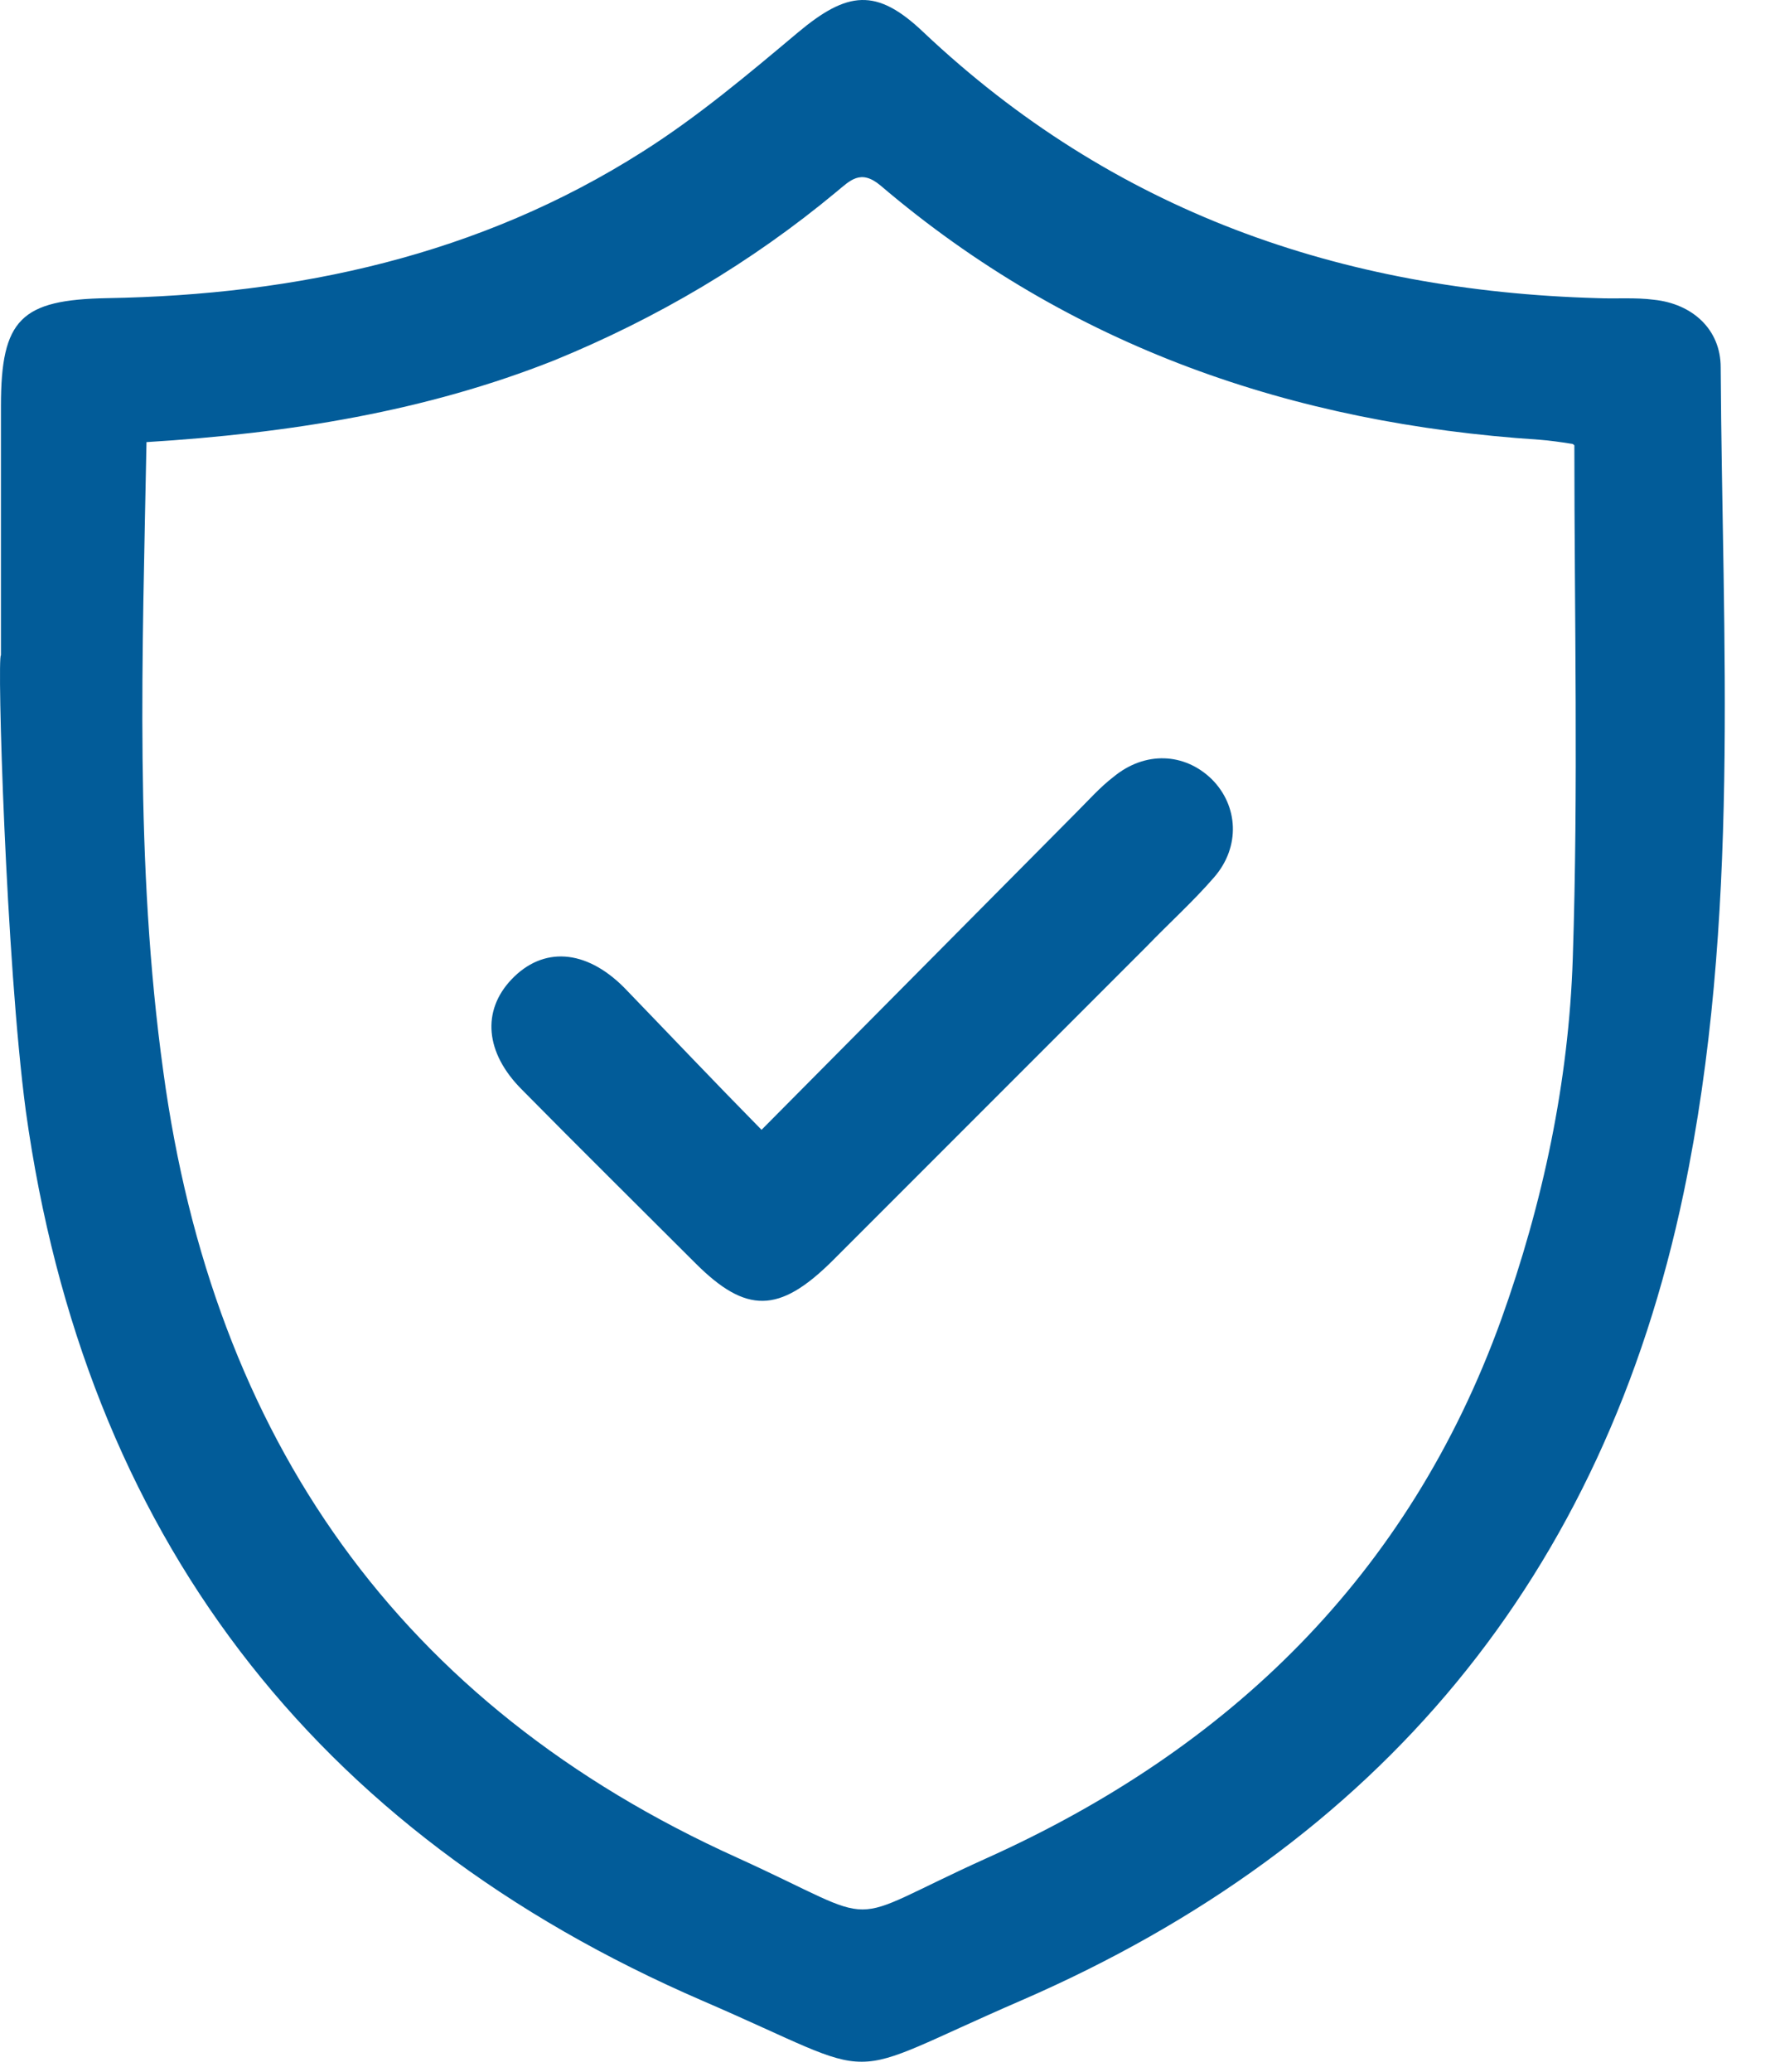
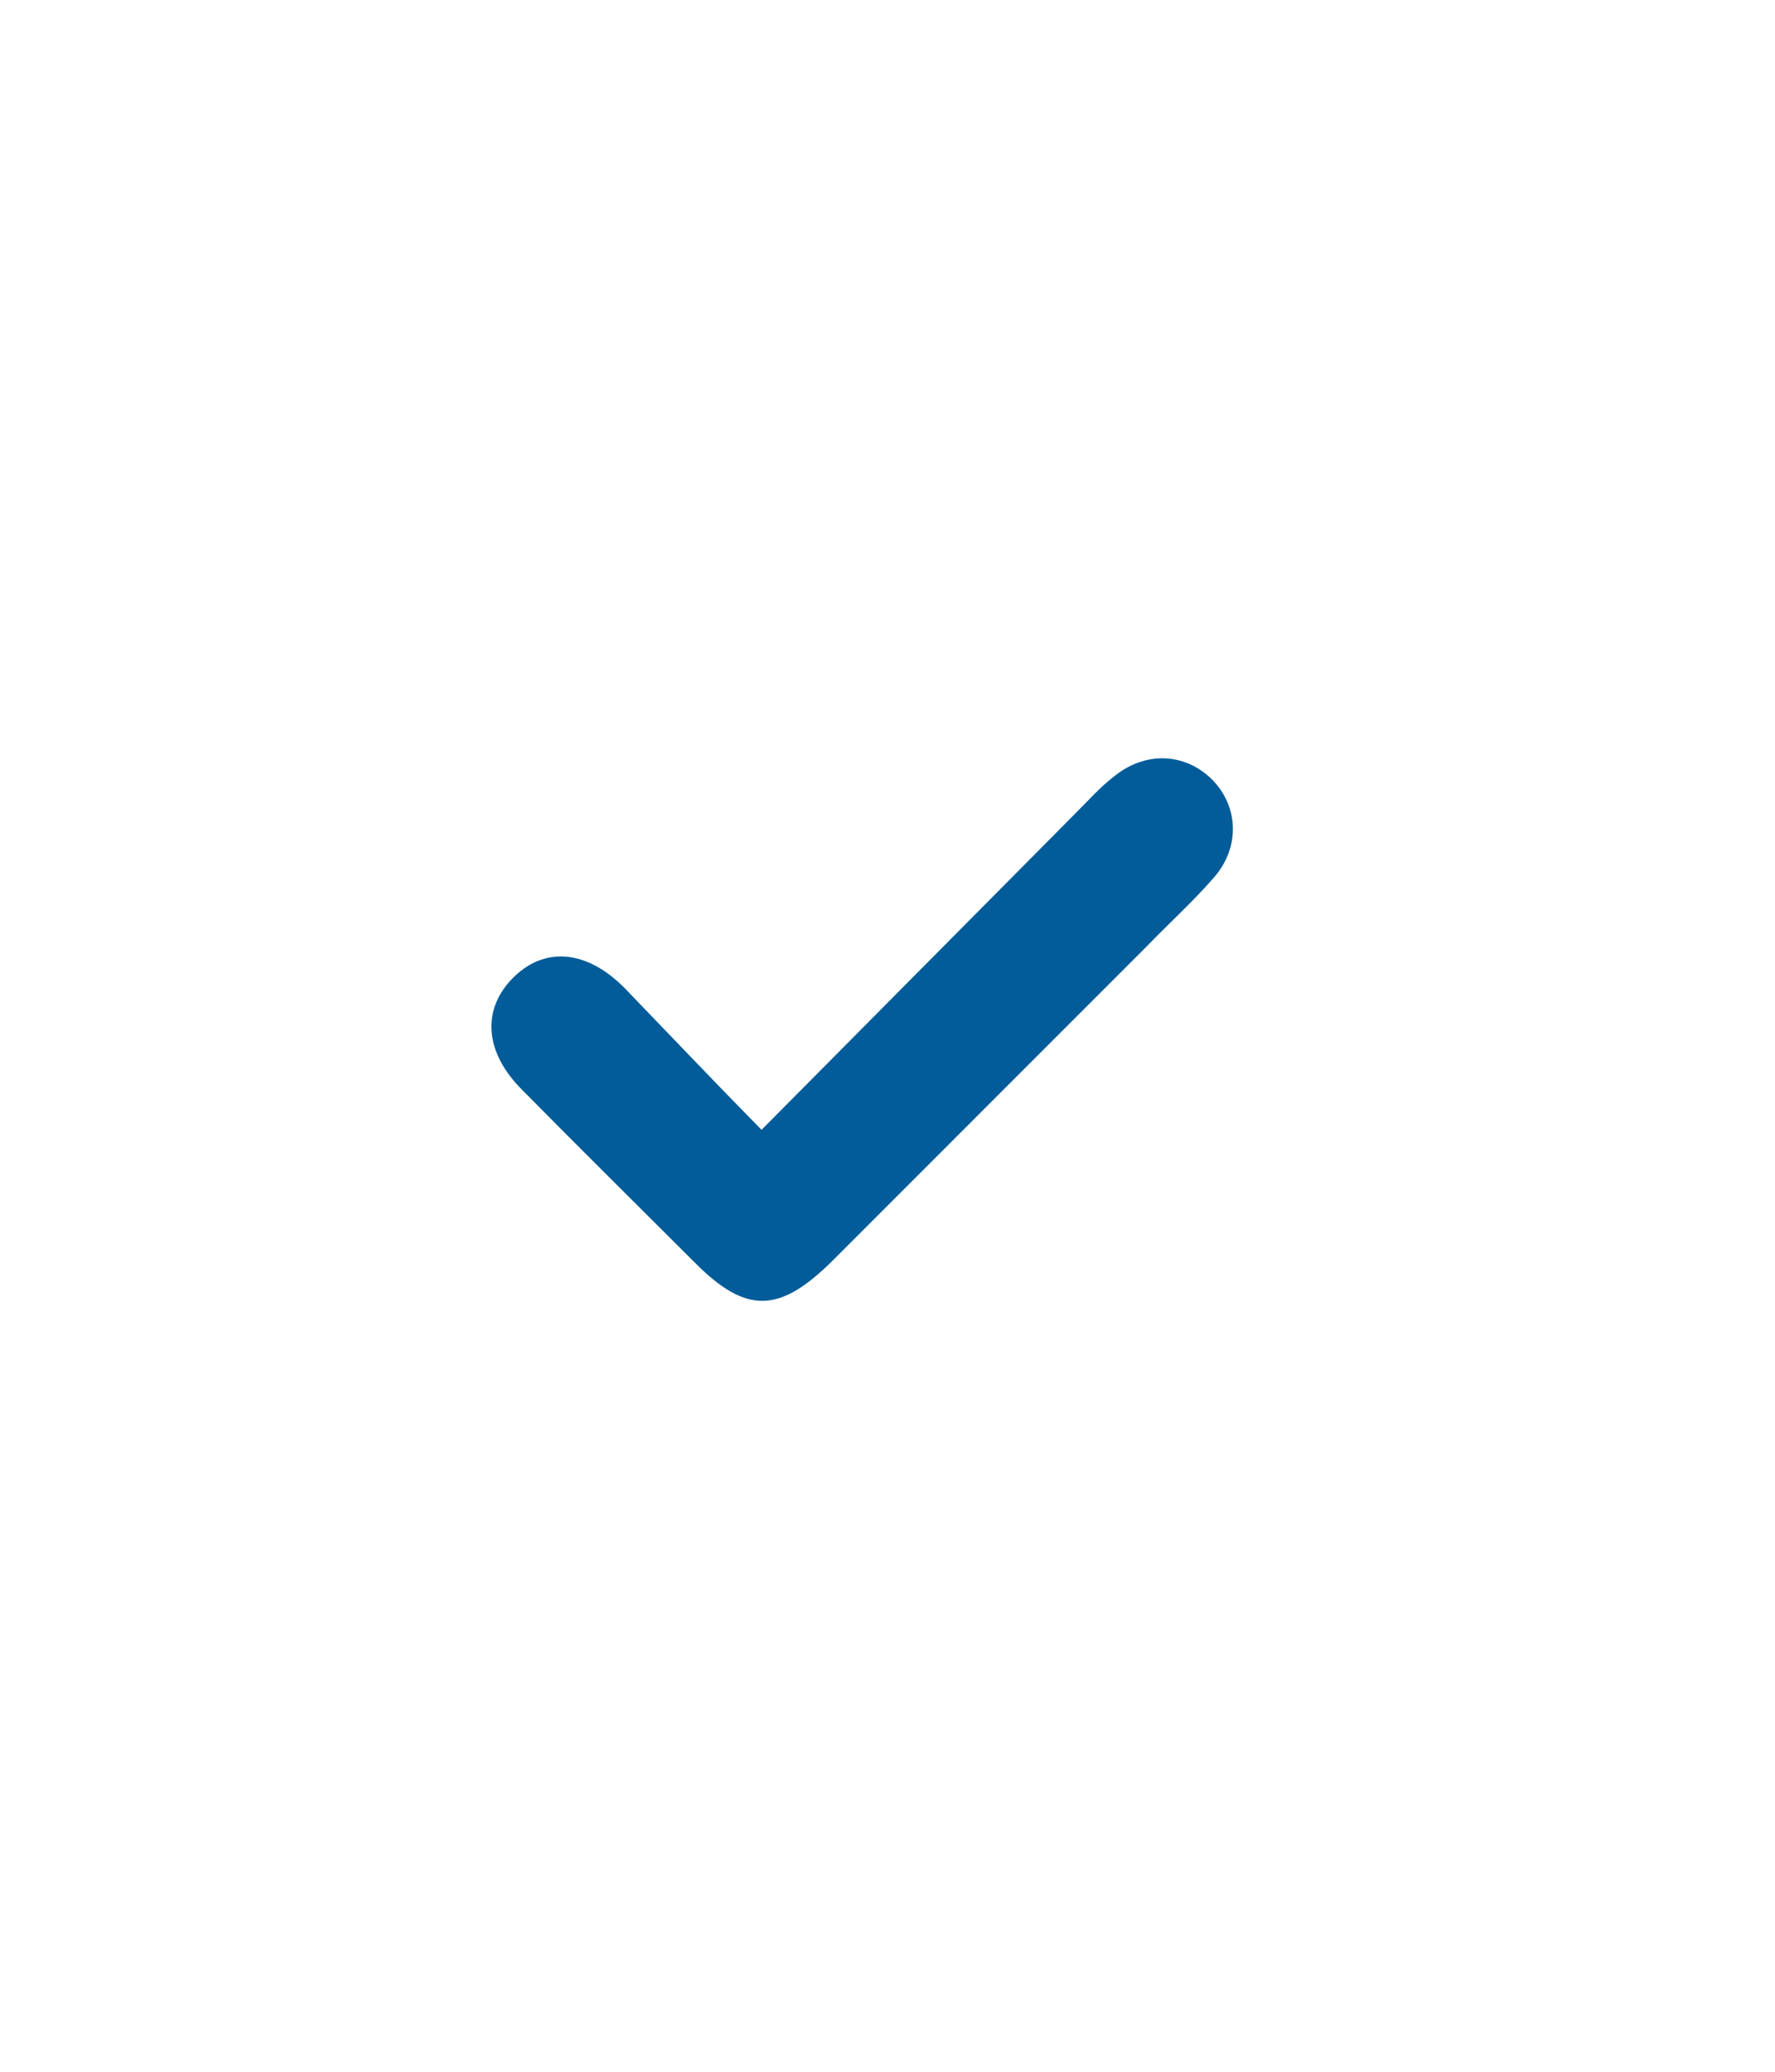
<svg xmlns="http://www.w3.org/2000/svg" width="30" height="35" viewBox="0 0 30 35" fill="none">
-   <path d="M0.016 11.07C0.016 9.67 0.016 8.257 0.016 6.857C0.016 5.39 0.356 5.064 1.81 5.037C5.03 4.982 8.101 4.316 10.86 2.563C11.784 1.979 12.64 1.259 13.482 0.552C14.325 -0.154 14.814 -0.209 15.602 0.539C18.809 3.569 22.654 4.914 27.003 5.037C27.315 5.05 27.642 5.023 27.954 5.064C28.606 5.132 29.082 5.566 29.082 6.205C29.109 10.866 29.422 15.527 28.457 20.147C27.098 26.642 23.307 31.167 17.273 33.79C14.067 35.176 15.059 35.176 11.879 33.803C5.275 30.95 1.429 25.895 0.437 18.774C0.098 16.233 -0.052 11.07 0.016 11.07ZM2.476 7.469C2.408 11.07 2.272 14.589 2.761 18.109C3.603 24.291 6.742 28.803 12.463 31.385C15.031 32.553 14.134 32.54 16.662 31.398C20.779 29.55 23.809 26.615 25.372 22.294C26.079 20.324 26.514 18.272 26.582 16.193C26.677 13.312 26.609 10.418 26.609 7.523C26.595 7.51 26.582 7.496 26.554 7.496C26.378 7.469 26.201 7.442 26.011 7.428C21.853 7.156 18.089 5.865 14.882 3.134C14.542 2.849 14.366 3.053 14.134 3.243C12.694 4.439 11.104 5.376 9.379 6.083C7.191 6.953 4.894 7.319 2.476 7.469Z" fill="#025C99" />
  <path d="M12.871 19.087C14.678 17.266 16.431 15.5 18.184 13.733C18.388 13.53 18.591 13.299 18.823 13.122C19.352 12.687 20.018 12.714 20.48 13.163C20.929 13.611 20.969 14.304 20.521 14.82C20.168 15.228 19.76 15.595 19.38 15.989C17.599 17.769 15.819 19.549 14.053 21.316C13.17 22.185 12.613 22.199 11.756 21.343C10.778 20.365 9.8 19.4 8.821 18.408C8.196 17.783 8.142 17.076 8.645 16.546C9.175 15.989 9.895 16.03 10.547 16.682C11.308 17.47 12.055 18.258 12.871 19.087Z" fill="#025C99" />
</svg>